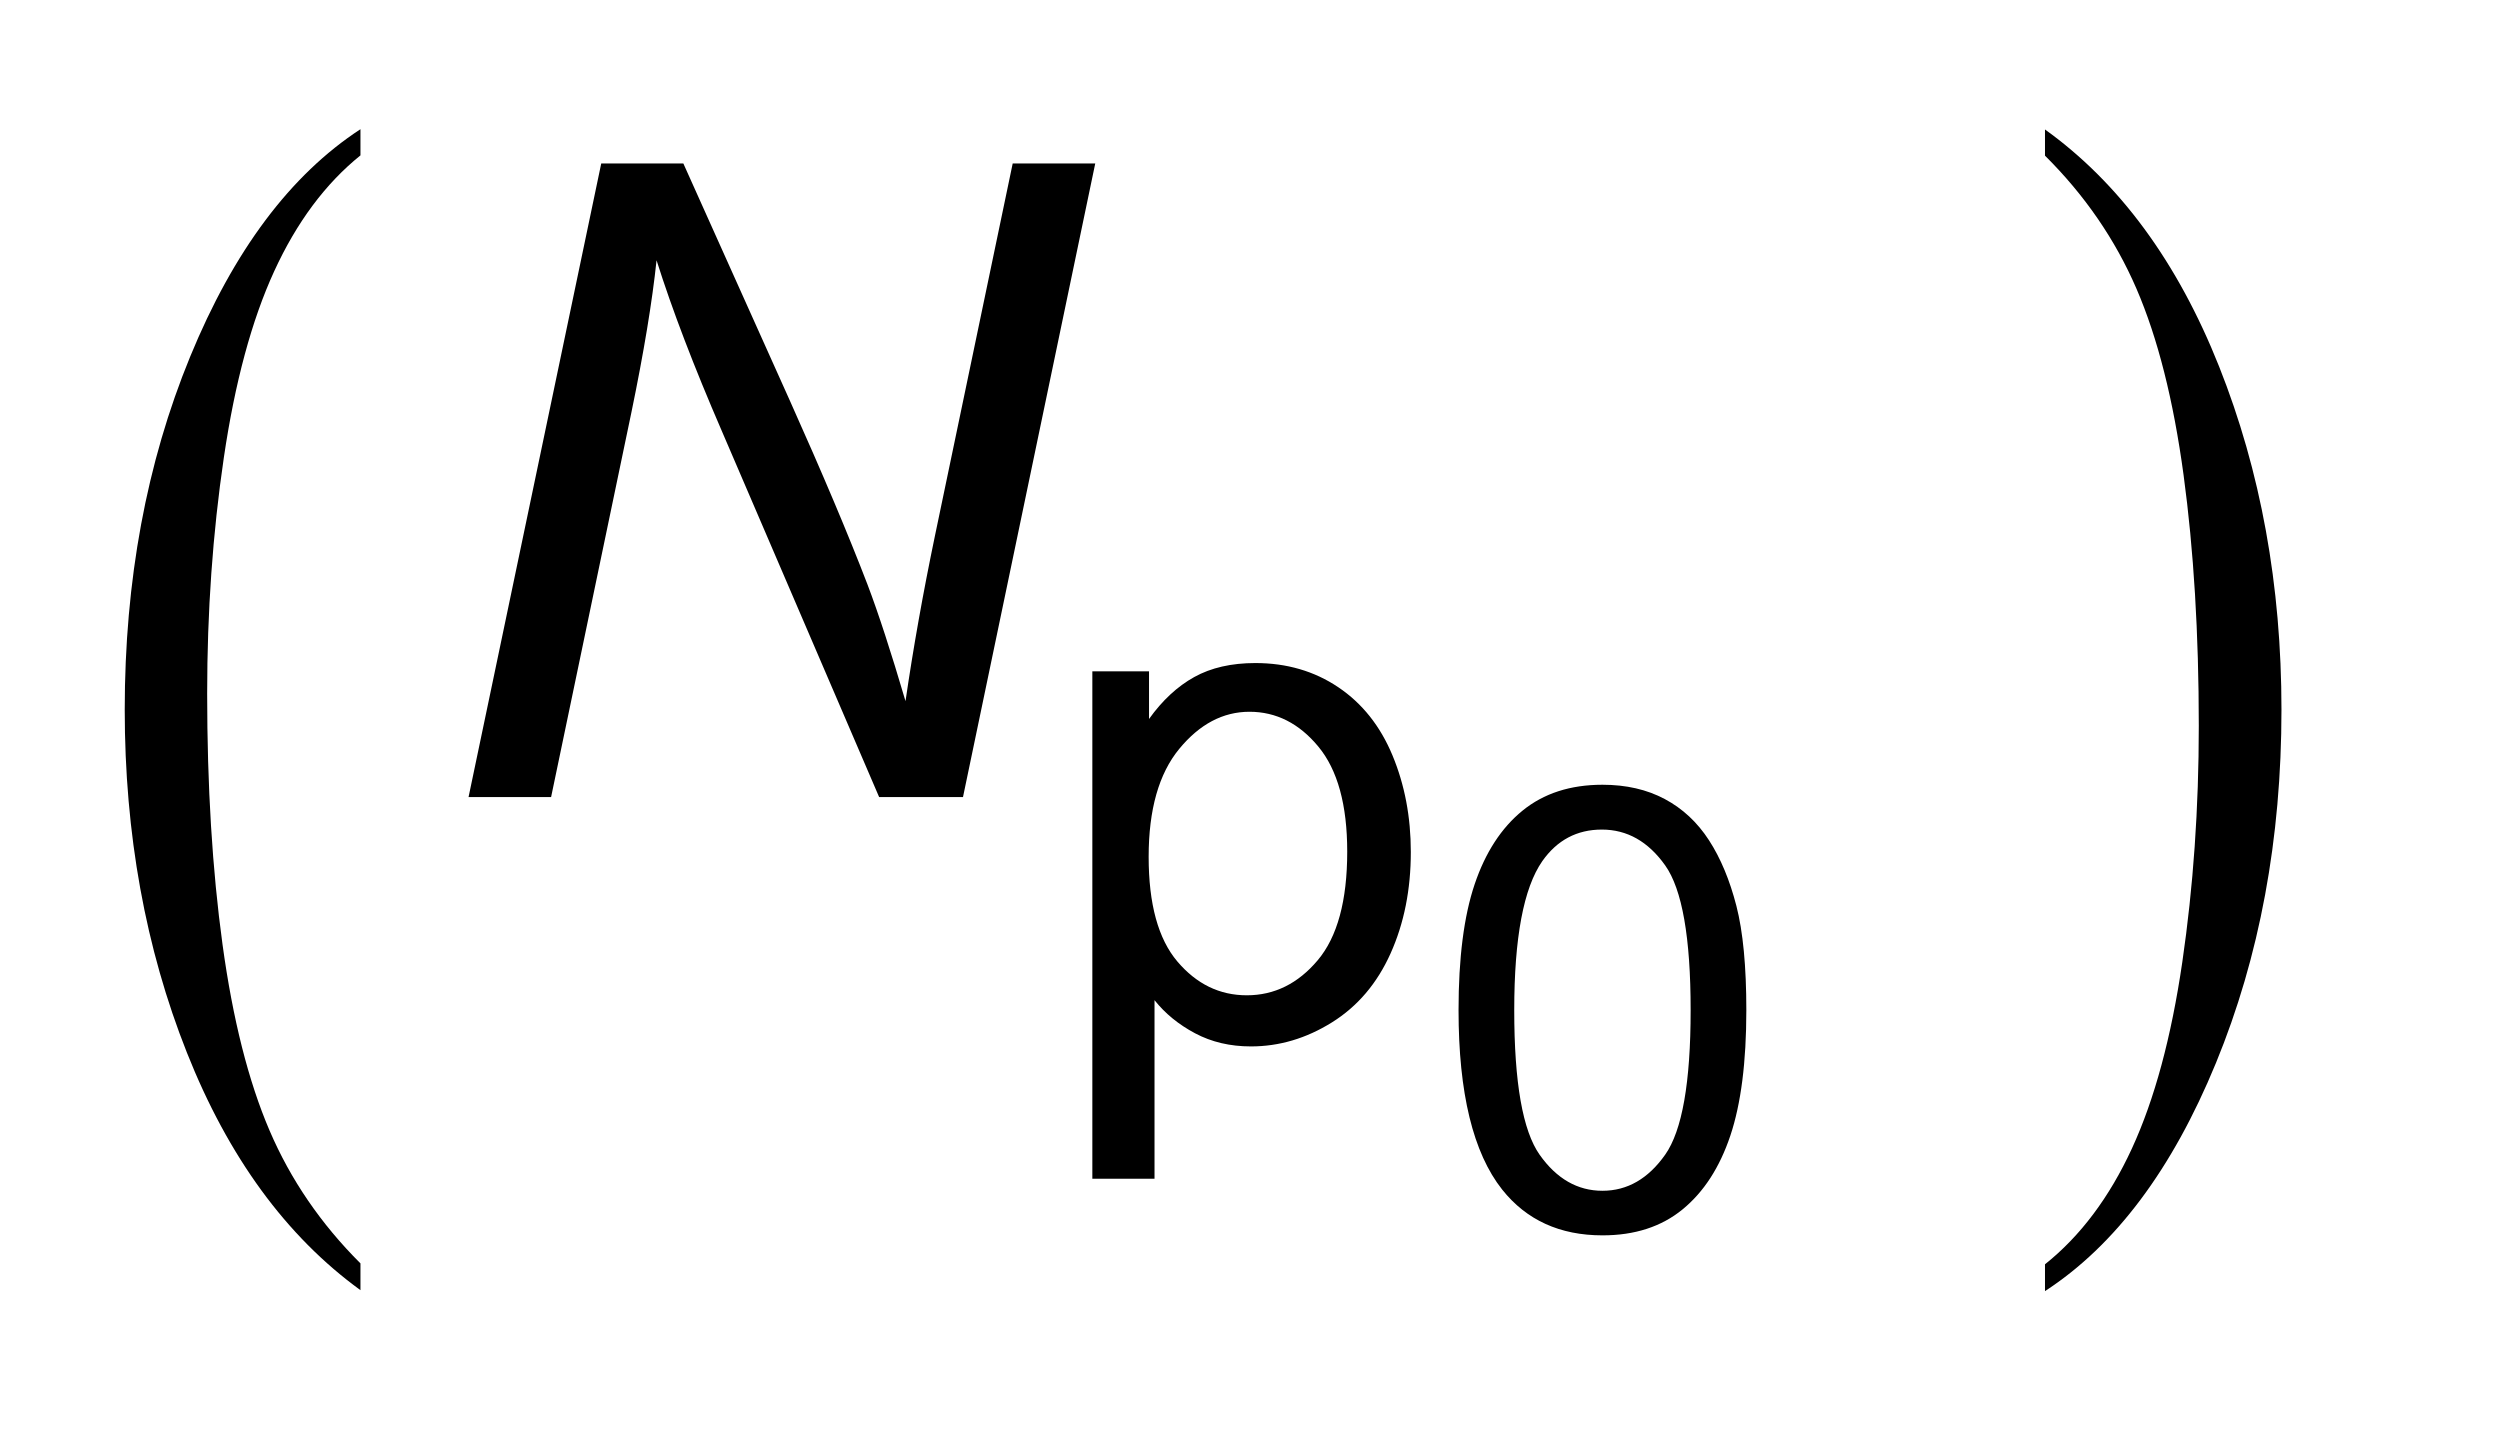
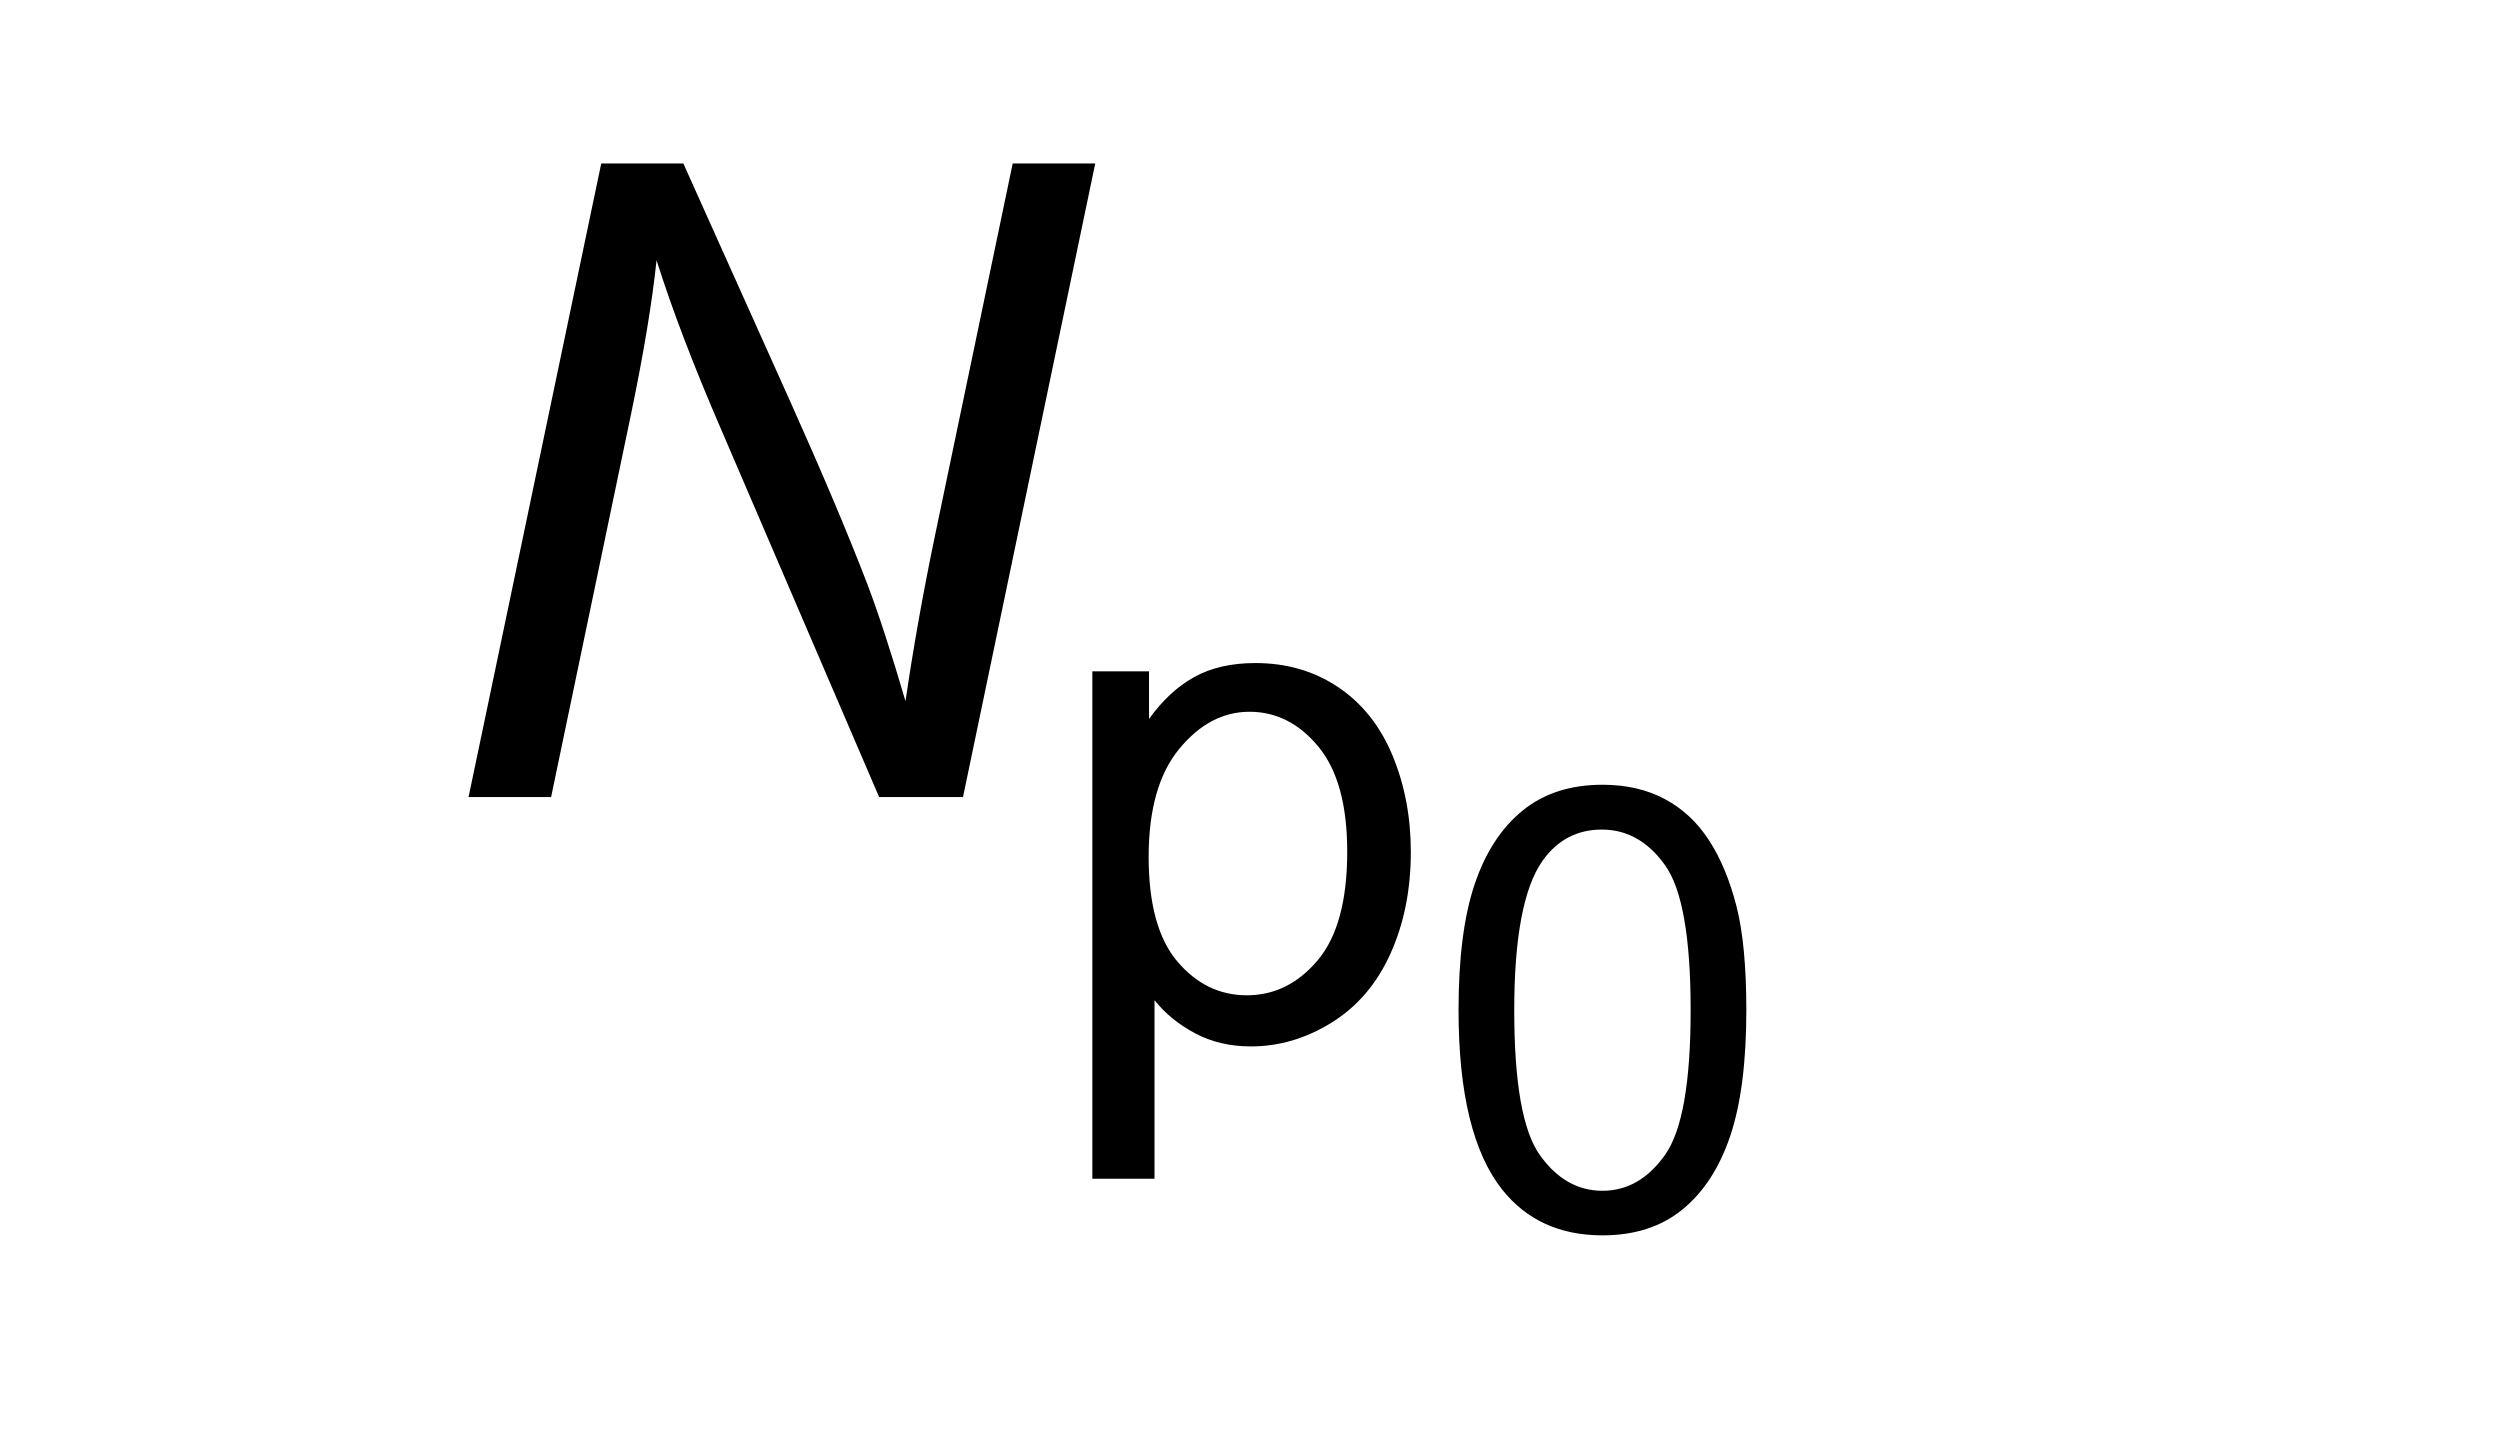
<svg xmlns="http://www.w3.org/2000/svg" stroke-dasharray="none" shape-rendering="auto" font-family="'Dialog'" text-rendering="auto" width="31" fill-opacity="1" color-interpolation="auto" color-rendering="auto" preserveAspectRatio="xMidYMid meet" font-size="12px" viewBox="0 0 31 18" fill="black" stroke="black" image-rendering="auto" stroke-miterlimit="10" stroke-linecap="square" stroke-linejoin="miter" font-style="normal" stroke-width="1" height="18" stroke-dashoffset="0" font-weight="normal" stroke-opacity="1">
  <defs id="genericDefs" />
  <g>
    <defs id="defs1">
      <clipPath clipPathUnits="userSpaceOnUse" id="clipPath1">
        <path d="M-1 -1 L18.078 -1 L18.078 10.061 L-1 10.061 L-1 -1 Z" />
      </clipPath>
      <clipPath clipPathUnits="userSpaceOnUse" id="clipPath2">
-         <path d="M63.109 80.984 L63.109 432.312 L608.719 432.312 L608.719 80.984 Z" />
-       </clipPath>
+         </clipPath>
      <clipPath clipPathUnits="userSpaceOnUse" id="clipPath3">
        <path d="M63.109 118.045 L63.109 408.462 L608.719 408.462 L608.719 118.045 Z" />
      </clipPath>
    </defs>
    <g transform="scale(1.576,1.576) translate(1,1) matrix(0.031,0,0,0.026,-1.975,-2.089)">
-       <path d="M122.938 424.203 L122.938 432.312 Q94.656 407.812 78.883 360.406 Q63.109 313 63.109 256.641 Q63.109 198.031 79.695 149.875 Q96.281 101.719 122.938 80.984 L122.938 88.906 Q109.609 101.719 101.047 123.961 Q92.484 146.203 88.258 180.406 Q84.031 214.609 84.031 251.75 Q84.031 293.781 87.93 327.703 Q91.828 361.625 99.852 383.961 Q107.875 406.297 122.938 424.203 Z" stroke="none" clip-path="url(#clipPath2)" />
-     </g>
+       </g>
    <g transform="matrix(0.049,0,0,0.041,-1.537,-1.715)">
-       <path d="M548.875 88.906 L548.875 80.984 Q577.172 105.297 592.945 152.703 Q608.719 200.109 608.719 256.453 Q608.719 315.078 592.133 363.328 Q575.547 411.578 548.875 432.312 L548.875 424.203 Q562.312 411.391 570.883 389.148 Q579.453 366.906 583.625 332.789 Q587.797 298.672 587.797 261.359 Q587.797 219.516 583.945 185.492 Q580.094 151.469 572.023 129.141 Q563.953 106.812 548.875 88.906 Z" stroke="none" clip-path="url(#clipPath2)" />
+       <path d="M548.875 88.906 L548.875 80.984 Q608.719 200.109 608.719 256.453 Q608.719 315.078 592.133 363.328 Q575.547 411.578 548.875 432.312 L548.875 424.203 Q562.312 411.391 570.883 389.148 Q579.453 366.906 583.625 332.789 Q587.797 298.672 587.797 261.359 Q587.797 219.516 583.945 185.492 Q580.094 151.469 572.023 129.141 Q563.953 106.812 548.875 88.906 Z" stroke="none" clip-path="url(#clipPath2)" />
    </g>
    <g transform="matrix(0.049,0,0,0.049,-1.537,-4.228)">
      <path d="M400.469 341.922 Q400.469 322.125 404.547 310.047 Q408.625 297.969 416.664 291.422 Q424.703 284.875 436.891 284.875 Q445.875 284.875 452.656 288.492 Q459.438 292.109 463.852 298.93 Q468.266 305.75 470.781 315.539 Q473.297 325.328 473.297 341.922 Q473.297 361.578 469.258 373.648 Q465.219 385.719 457.188 392.312 Q449.156 398.906 436.891 398.906 Q420.734 398.906 411.516 387.328 Q400.469 373.391 400.469 341.922 ZM414.562 341.922 Q414.562 369.422 421 378.523 Q427.438 387.625 436.891 387.625 Q446.328 387.625 452.766 378.484 Q459.203 369.344 459.203 341.922 Q459.203 314.359 452.766 305.289 Q446.328 296.219 436.734 296.219 Q427.281 296.219 421.656 304.219 Q414.562 314.422 414.562 341.922 Z" stroke="none" clip-path="url(#clipPath3)" />
    </g>
    <g transform="matrix(0.049,0,0,0.049,-1.537,-4.228)">
      <path d="M307.797 384.578 L307.797 256.172 L322.141 256.172 L322.141 268.234 Q327.203 261.156 333.586 257.617 Q339.969 254.078 349.047 254.078 Q360.938 254.078 370.031 260.195 Q379.125 266.312 383.758 277.461 Q388.391 288.609 388.391 301.891 Q388.391 316.141 383.273 327.547 Q378.156 338.953 368.414 345.023 Q358.672 351.094 347.922 351.094 Q340.047 351.094 333.797 347.773 Q327.547 344.453 323.531 339.391 L323.531 384.578 L307.797 384.578 ZM322.047 303.109 Q322.047 321.031 329.305 329.594 Q336.562 338.156 346.875 338.156 Q357.359 338.156 364.828 329.289 Q372.297 320.422 372.297 301.797 Q372.297 284.062 365 275.234 Q357.703 266.406 347.562 266.406 Q337.516 266.406 329.781 275.805 Q322.047 285.203 322.047 303.109 Z" stroke="none" clip-path="url(#clipPath3)" />
    </g>
    <g transform="matrix(0.049,0,0,0.049,-1.537,-4.228)">
      <path d="M149.938 288 L183.516 127.656 L204.297 127.656 L231.312 187.812 Q243.672 215.375 250.891 234.188 Q255.047 245.125 260.516 263.719 Q263.469 243.484 267.953 221.938 L287.641 127.656 L308.531 127.656 L275.062 288 L253.844 288 L214.031 195.359 Q203.422 170.859 197.516 152.156 Q195.875 167.797 191.172 190.547 L170.828 288 L149.938 288 Z" stroke="none" clip-path="url(#clipPath3)" />
    </g>
  </g>
</svg>